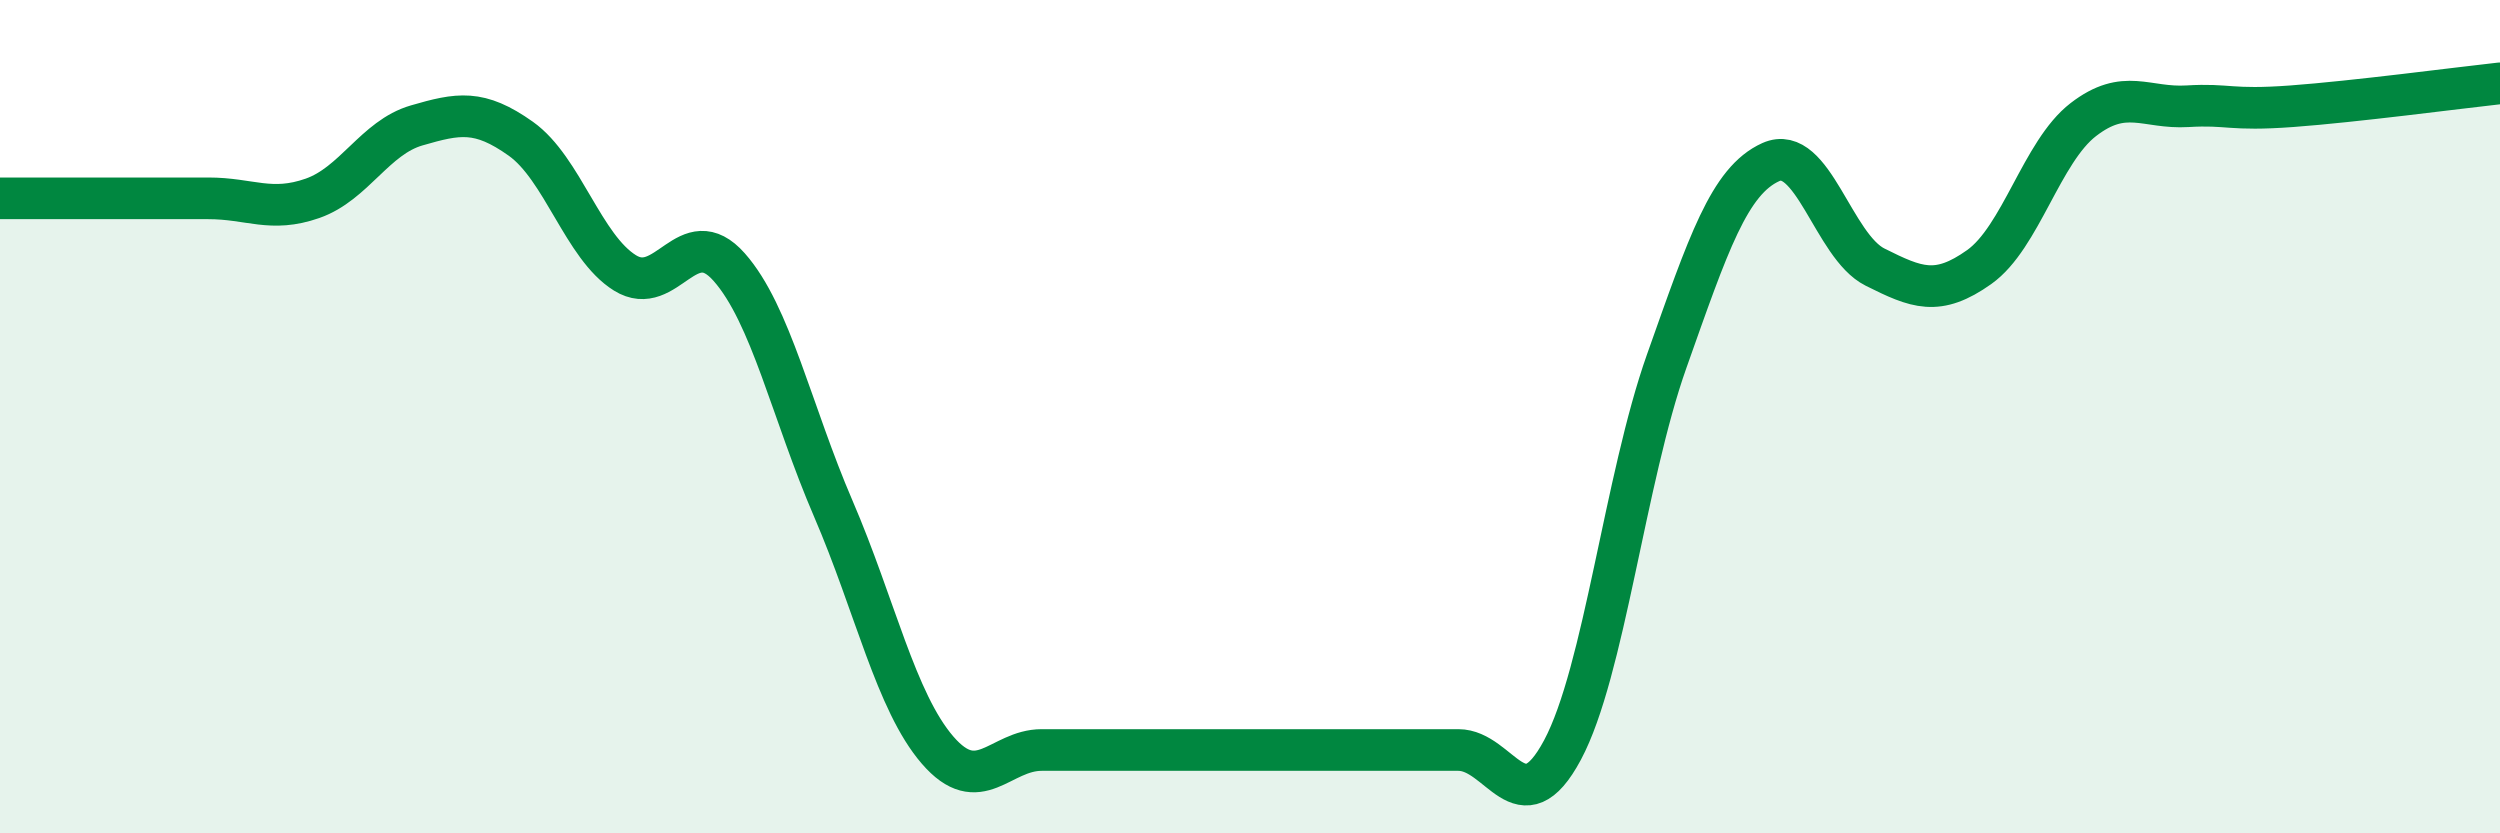
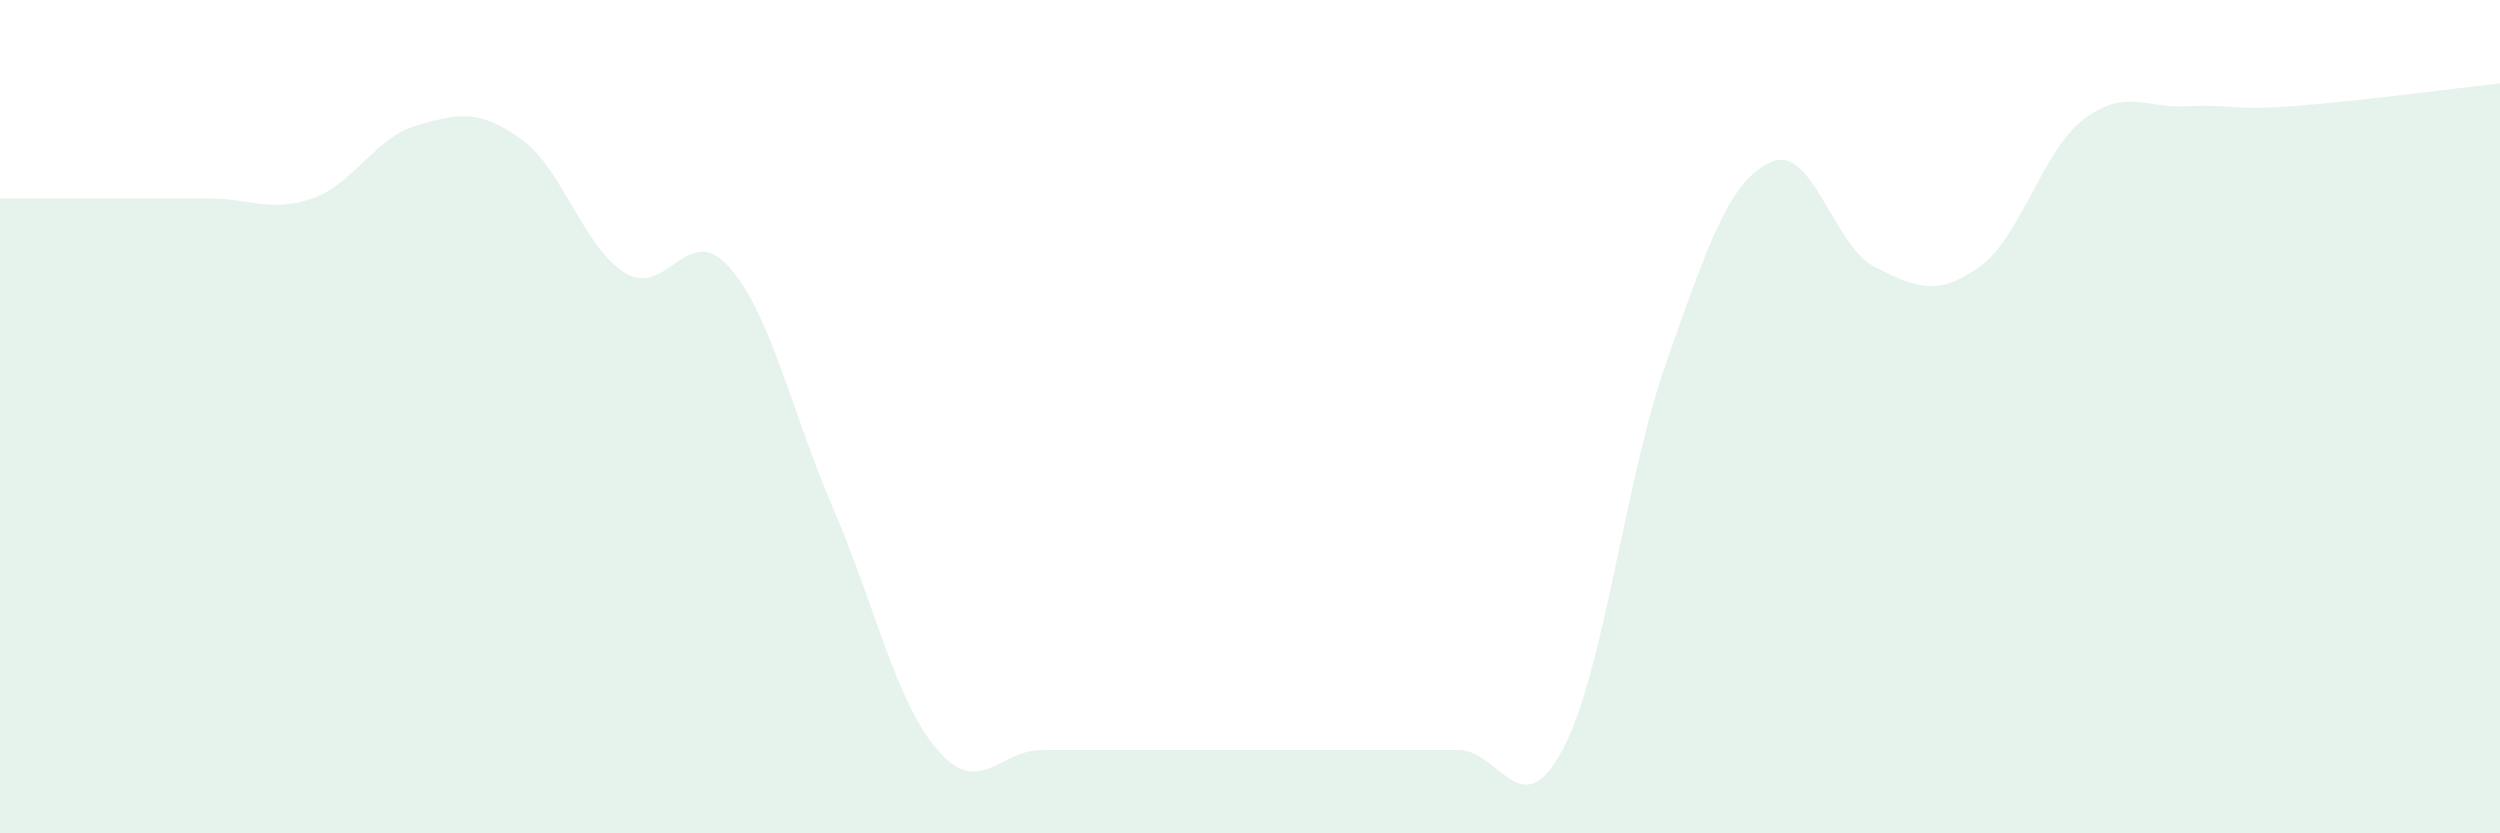
<svg xmlns="http://www.w3.org/2000/svg" width="60" height="20" viewBox="0 0 60 20">
  <path d="M 0,4.76 C 0.5,4.76 1.5,4.76 2.5,4.76 C 3.5,4.76 4,4.76 5,4.76 C 6,4.76 6.5,5.11 7.5,4.76 C 8.5,4.41 9,3.3 10,3.01 C 11,2.72 11.5,2.62 12.5,3.33 C 13.5,4.04 14,5.93 15,6.55 C 16,7.17 16.5,5.28 17.5,6.41 C 18.5,7.54 19,9.89 20,12.21 C 21,14.53 21.5,16.84 22.5,18 C 23.5,19.16 24,18 25,18 C 26,18 26.5,18 27.5,18 C 28.5,18 29,18 30,18 C 31,18 31.5,18 32.5,18 C 33.5,18 34,18 35,18 C 36,18 36.5,19.87 37.5,18 C 38.5,16.13 39,11.49 40,8.67 C 41,5.85 41.5,4.34 42.5,3.89 C 43.5,3.44 44,5.91 45,6.41 C 46,6.91 46.5,7.12 47.5,6.41 C 48.5,5.7 49,3.64 50,2.87 C 51,2.1 51.5,2.61 52.5,2.55 C 53.5,2.49 53.5,2.66 55,2.55 C 56.5,2.44 59,2.11 60,2L60 20L0 20Z" fill="#008740" opacity="0.1" stroke-linecap="round" stroke-linejoin="round" />
-   <path d="M 0,4.76 C 0.5,4.76 1.5,4.76 2.5,4.76 C 3.5,4.76 4,4.76 5,4.76 C 6,4.76 6.5,5.11 7.5,4.76 C 8.5,4.41 9,3.3 10,3.01 C 11,2.72 11.5,2.62 12.5,3.33 C 13.5,4.04 14,5.93 15,6.55 C 16,7.17 16.5,5.28 17.5,6.41 C 18.5,7.54 19,9.89 20,12.21 C 21,14.53 21.5,16.84 22.5,18 C 23.5,19.16 24,18 25,18 C 26,18 26.5,18 27.5,18 C 28.5,18 29,18 30,18 C 31,18 31.5,18 32.5,18 C 33.5,18 34,18 35,18 C 36,18 36.5,19.87 37.5,18 C 38.5,16.13 39,11.49 40,8.67 C 41,5.85 41.5,4.34 42.5,3.89 C 43.5,3.44 44,5.91 45,6.41 C 46,6.91 46.5,7.12 47.5,6.41 C 48.5,5.7 49,3.64 50,2.87 C 51,2.1 51.5,2.61 52.5,2.55 C 53.5,2.49 53.5,2.66 55,2.55 C 56.5,2.44 59,2.11 60,2" stroke="#008740" stroke-width="1" fill="none" stroke-linecap="round" stroke-linejoin="round" />
</svg>